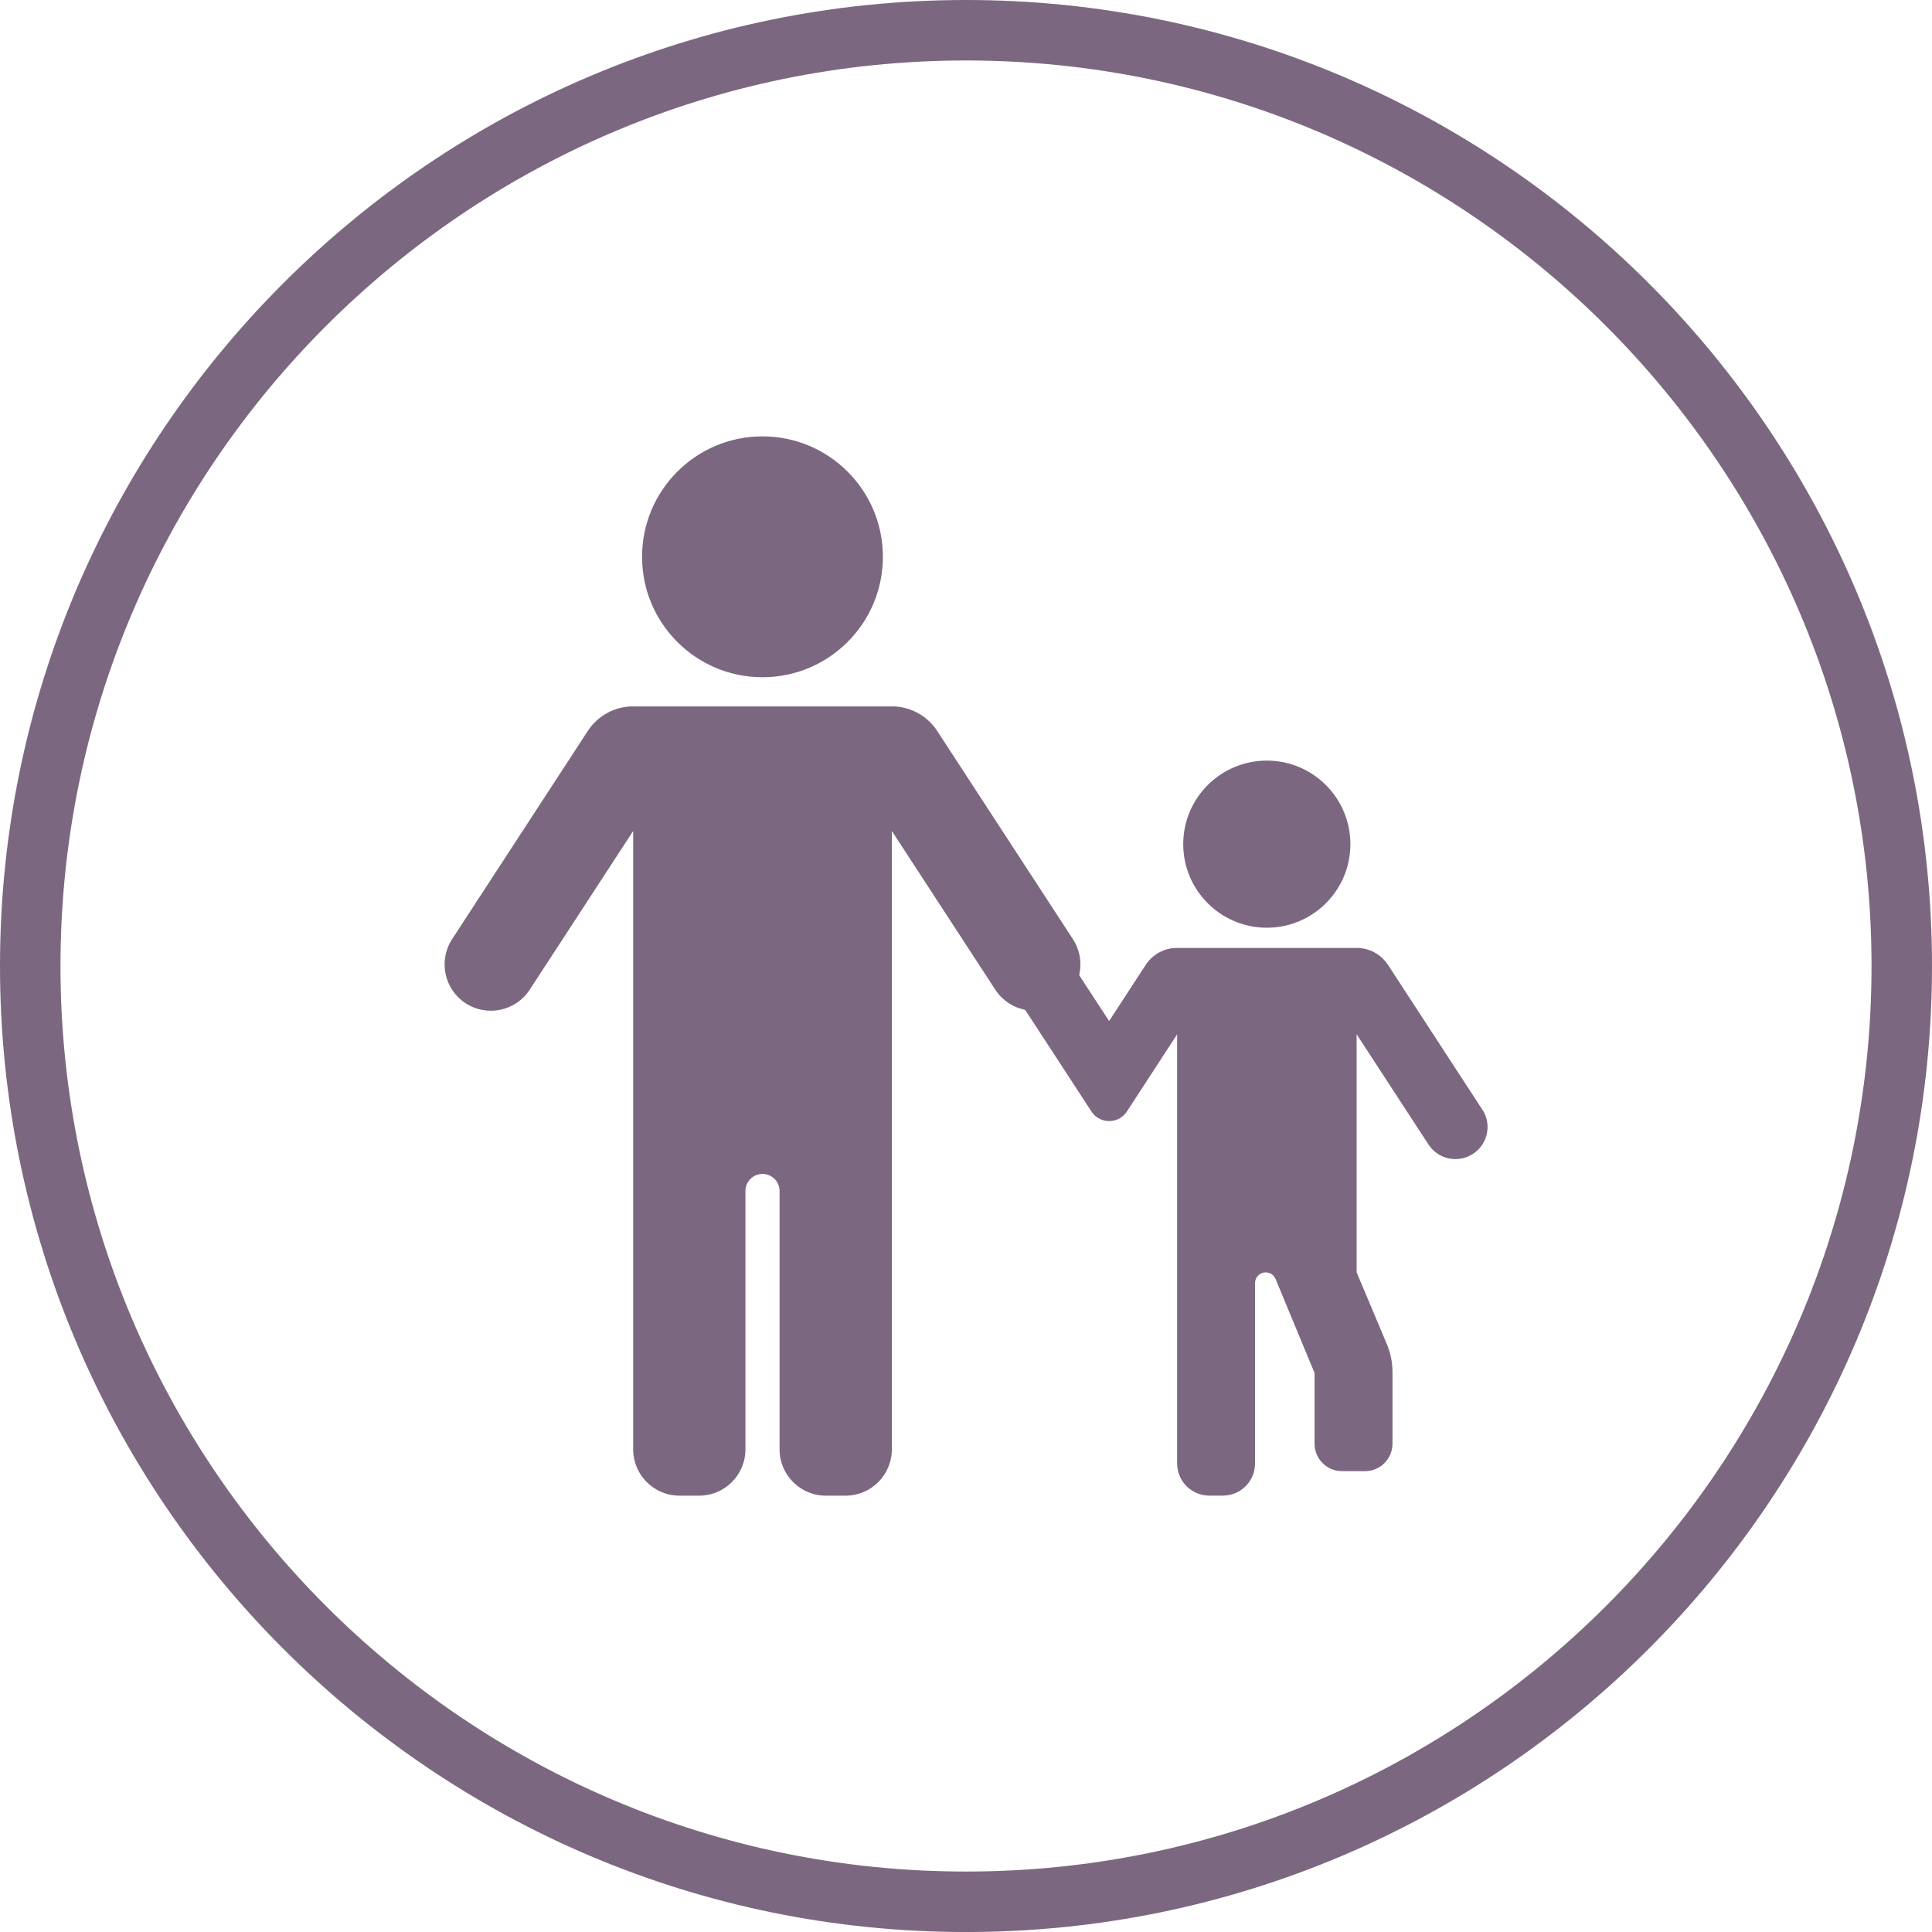
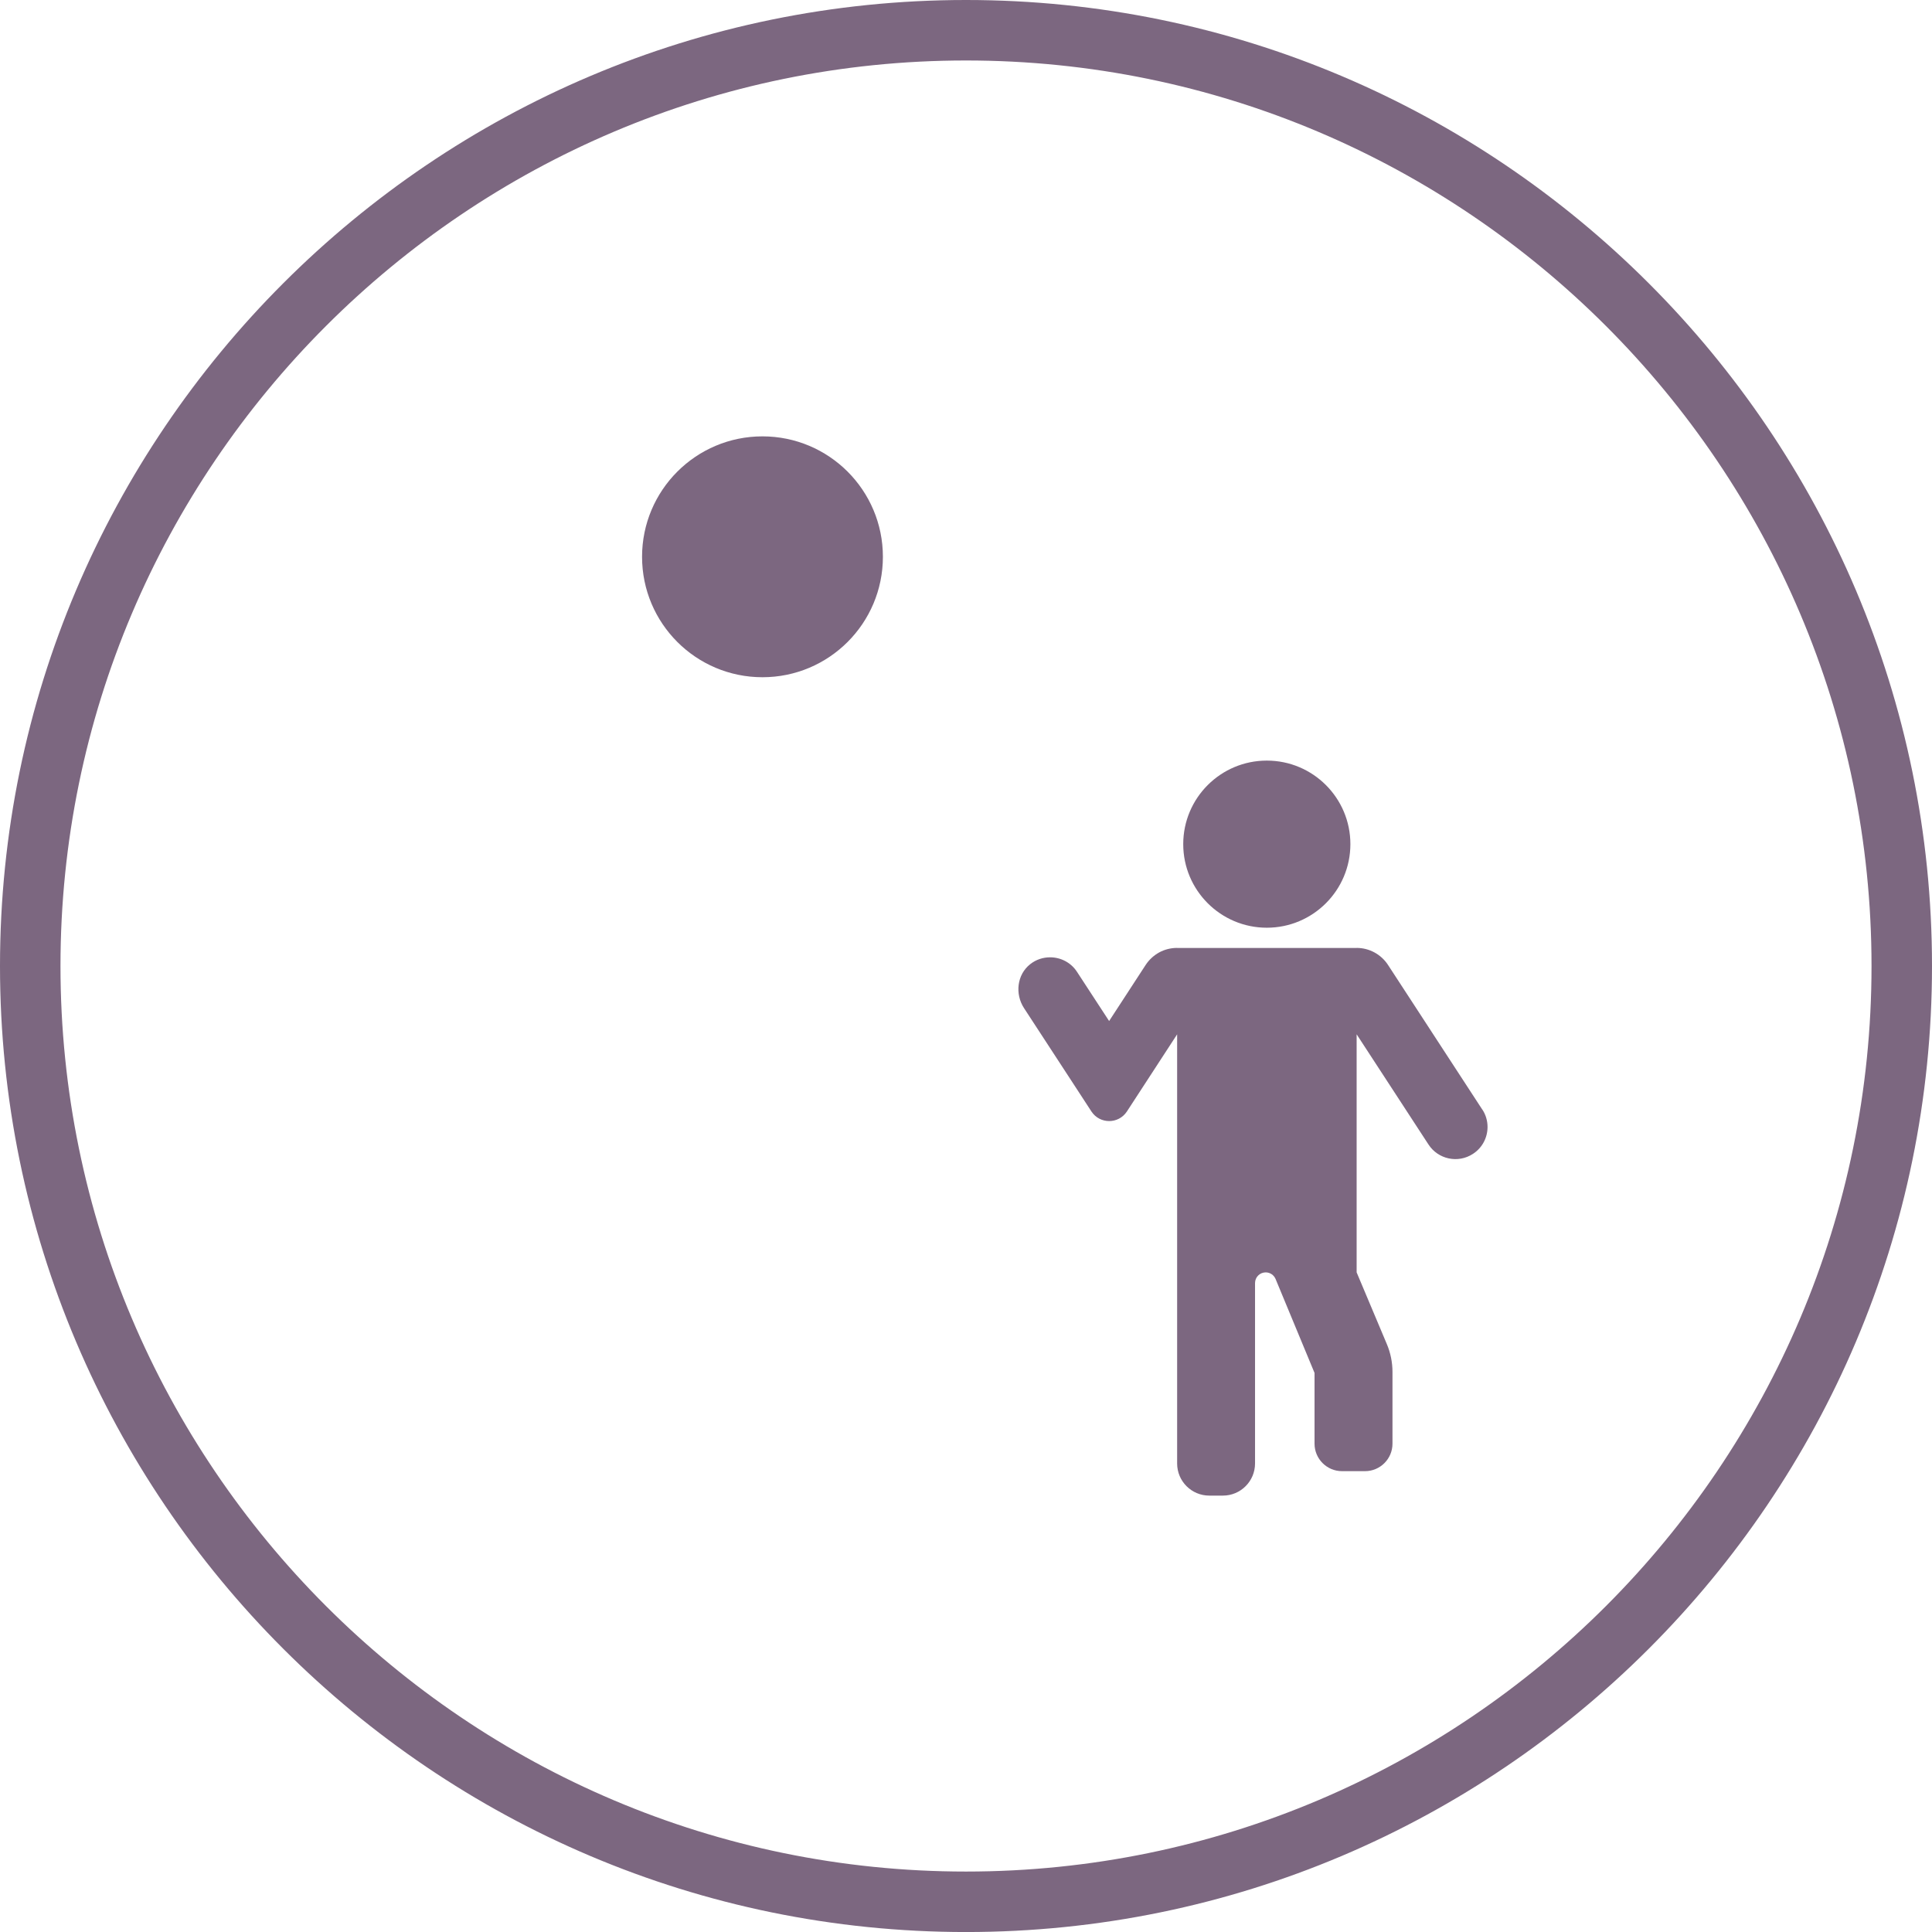
<svg xmlns="http://www.w3.org/2000/svg" id="Layer_1" viewBox="0 0 630.61 630.62">
  <defs>
    <style>.cls-1{fill:#7c6780;}</style>
  </defs>
  <path class="cls-1" d="M315.3,630.62C141.44,630.62,0,489.17,0,315.31S141.44,0,315.3,0s315.31,141.44,315.31,315.31-141.44,315.31-315.31,315.31m0-610.88C152.32,19.74,19.74,152.34,19.74,315.31s132.58,295.57,295.56,295.57,295.57-132.59,295.57-295.57S478.28,19.74,315.3,19.74" />
-   <path class="cls-1" d="M350.2,306.54l-44.3-67.96c-3.26-5-8.82-8.02-14.8-8.02v.02h-84.43v-.02c-5.98,0-11.55,3.02-14.81,8.02l-44.29,67.96c-4.56,7-2.59,16.35,4.4,20.92,7,4.55,16.36,2.58,20.92-4.41l33.78-51.82v201.84c0,8.35,6.76,15.12,15.11,15.12h6.41c8.35,0,15.12-6.77,15.12-15.12v-84.33c0-3.07,2.5-5.57,5.57-5.57s5.57,2.5,5.57,5.57v84.33c0,8.35,6.77,15.12,15.12,15.12h6.41c8.35,0,15.12-6.77,15.12-15.12v-201.84l33.78,51.82c4.56,6.99,13.93,8.96,20.91,4.41,7-4.57,8.97-13.93,4.41-20.92" />
  <path class="cls-1" d="M288.18,181.74c0,21.71-17.6,39.31-39.31,39.31s-39.3-17.6-39.3-39.31,17.6-39.31,39.3-39.31,39.31,17.6,39.31,39.31" />
  <path class="cls-1" d="M483.8,362.13l-30.74-47.16c-2.26-3.47-6.12-5.57-10.26-5.57v.02h-58.6v-.02c-2.07,0-4.08,.52-5.83,1.47-1.77,.98-3.29,2.36-4.43,4.1l-11.92,18.3-10.47-16.04c-1.99-3.09-5.35-4.76-8.8-4.76-2.26,0-4.57,.71-6.51,2.26-4.31,3.41-5,9.71-2,14.32l15.28,23.42,6.73,10.33c2.74,4.16,8.83,4.16,11.57,0l16.4-25.19v140.07c0,5.8,4.71,10.49,10.49,10.49h4.45c5.79,0,10.49-4.7,10.49-10.49v-58.89c0-1.92,1.56-3.48,3.48-3.48,1.41,0,2.67,.85,3.22,2.15l12.72,30.67v23.09c0,4.95,4.02,8.97,8.97,8.97h7.5c4.95,0,8.97-4.02,8.97-8.97v-23.4c0-3.14-.63-6.26-1.86-9.15l-9.84-23.37v-77.7l23.45,35.96c3.16,4.86,9.65,6.24,14.51,3.07,3.1-2,4.77-5.36,4.77-8.78,0-1.97-.55-3.98-1.72-5.73" />
  <path class="cls-1" d="M413.49,302.81c15.06,0,27.28-12.21,27.28-27.28s-12.22-27.27-27.28-27.27-27.28,12.21-27.28,27.27,12.22,27.28,27.28,27.28" />
</svg>